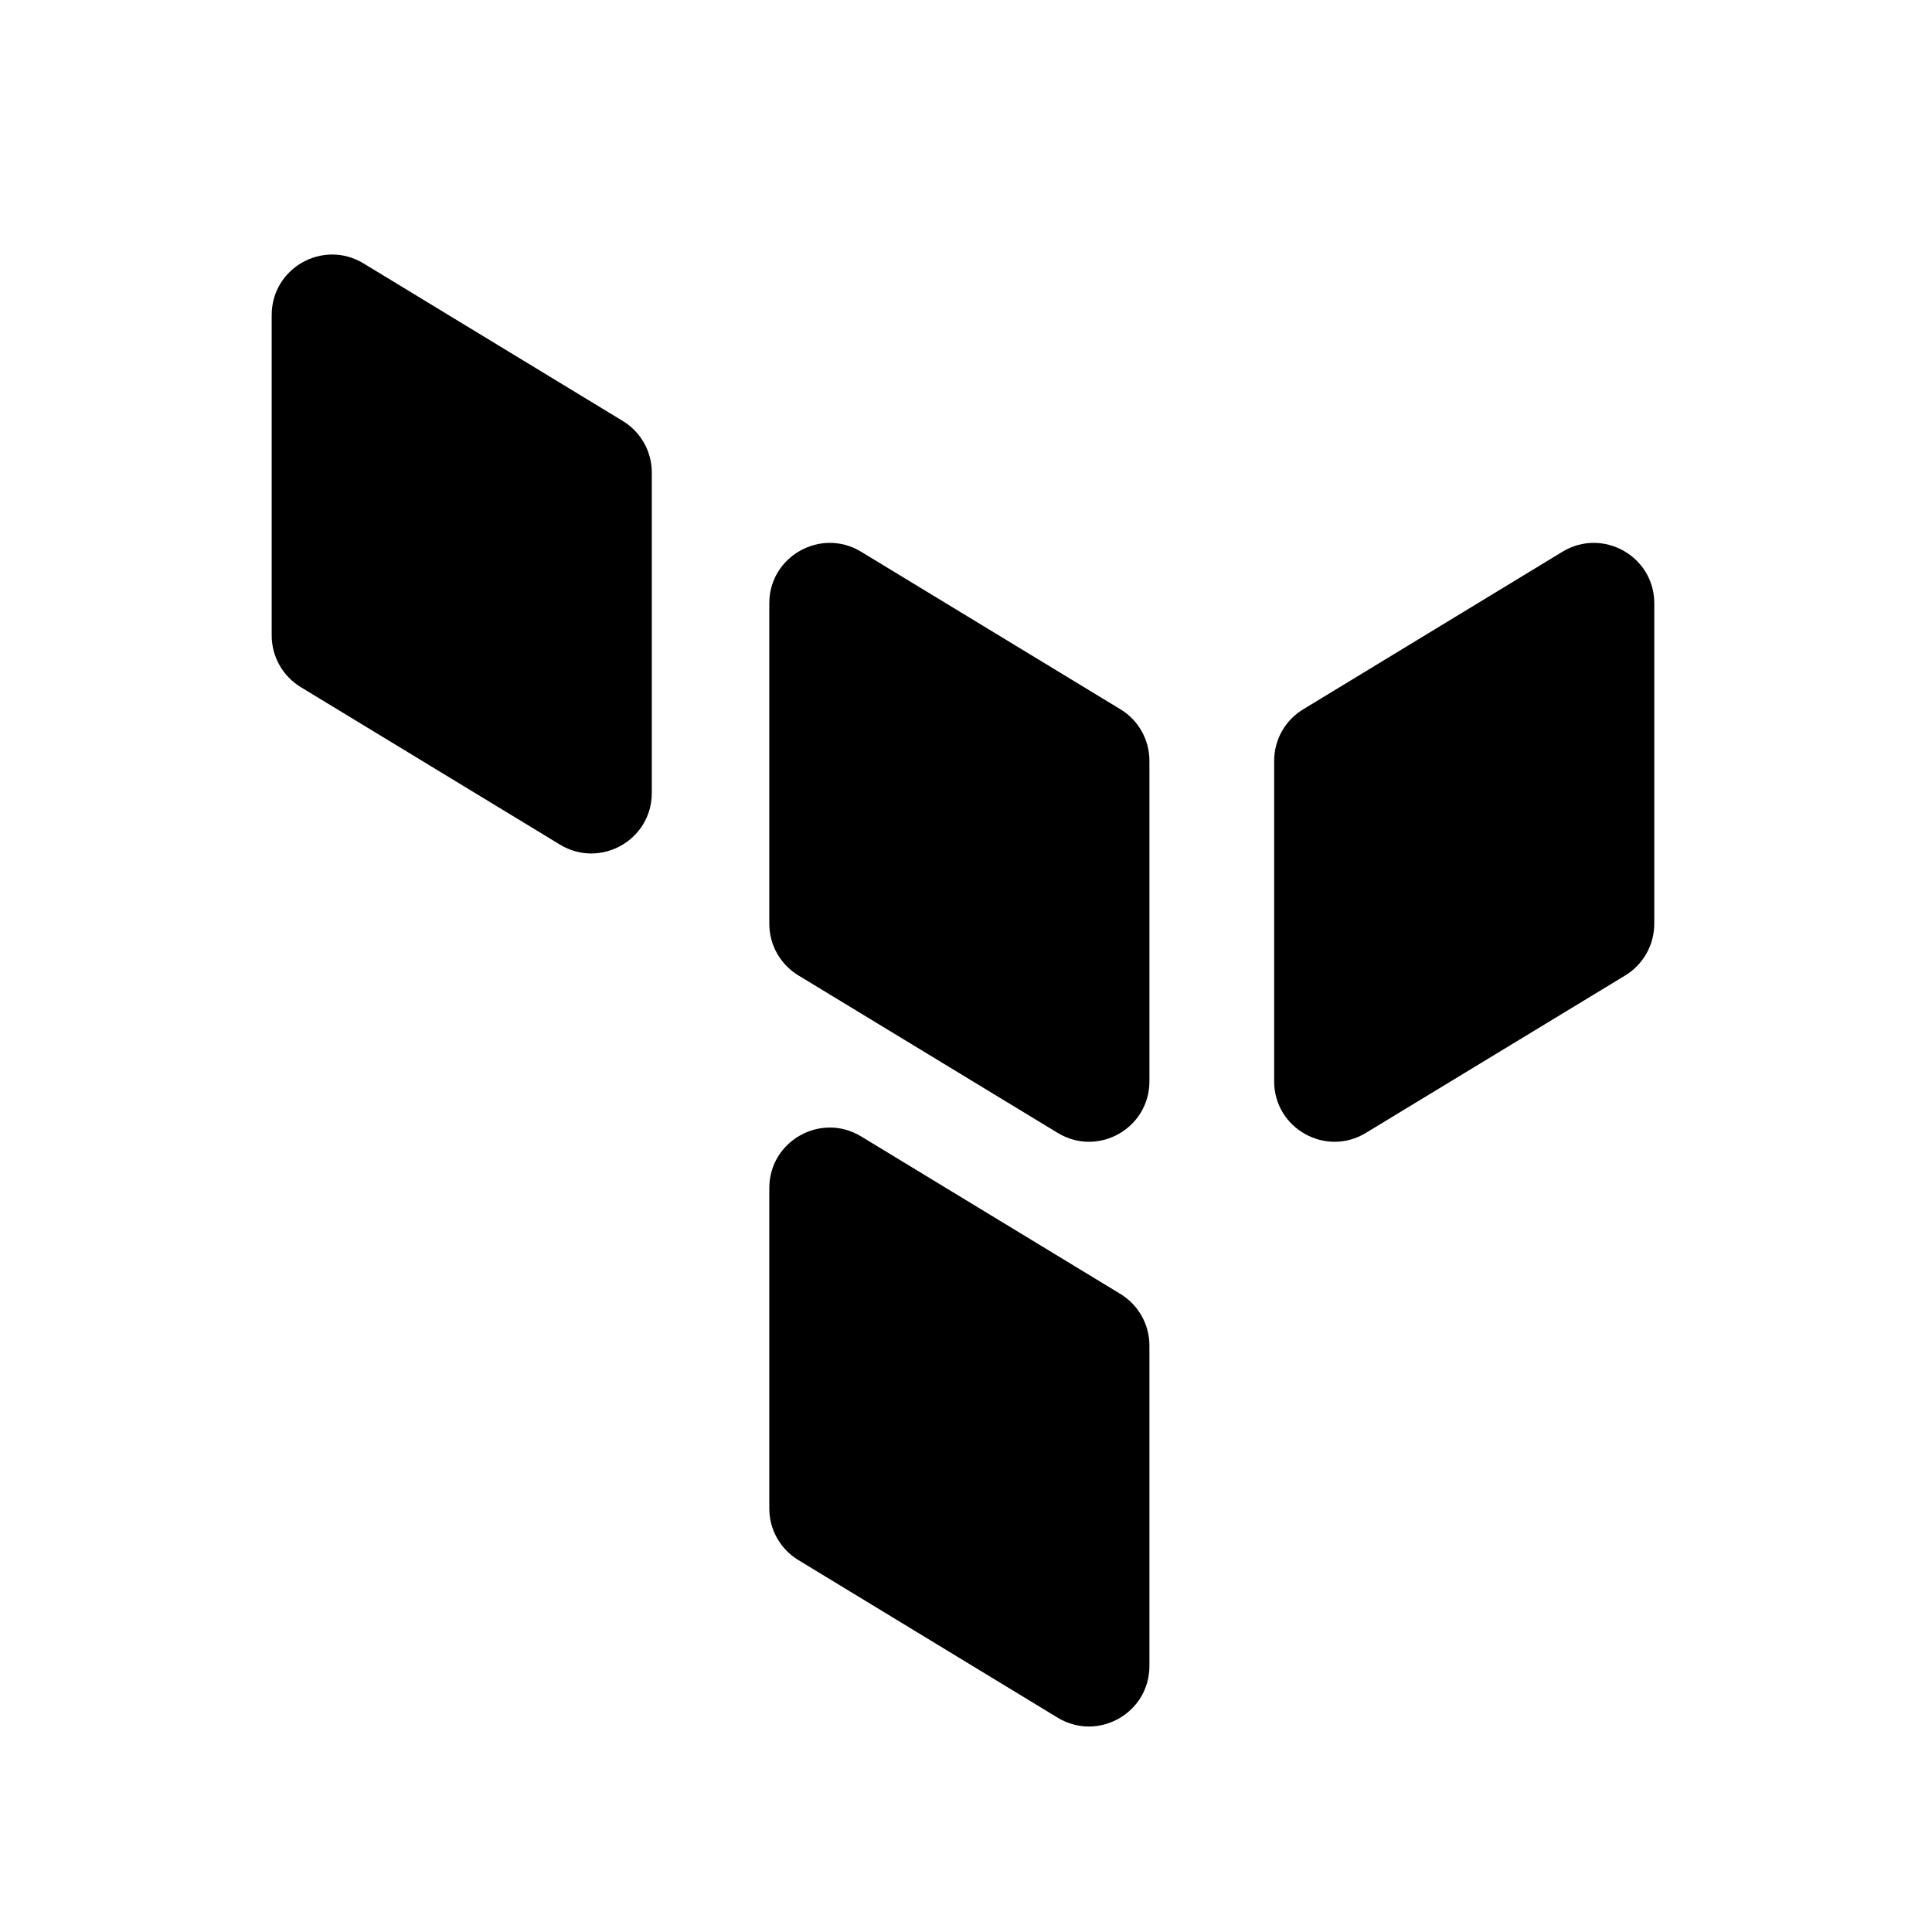
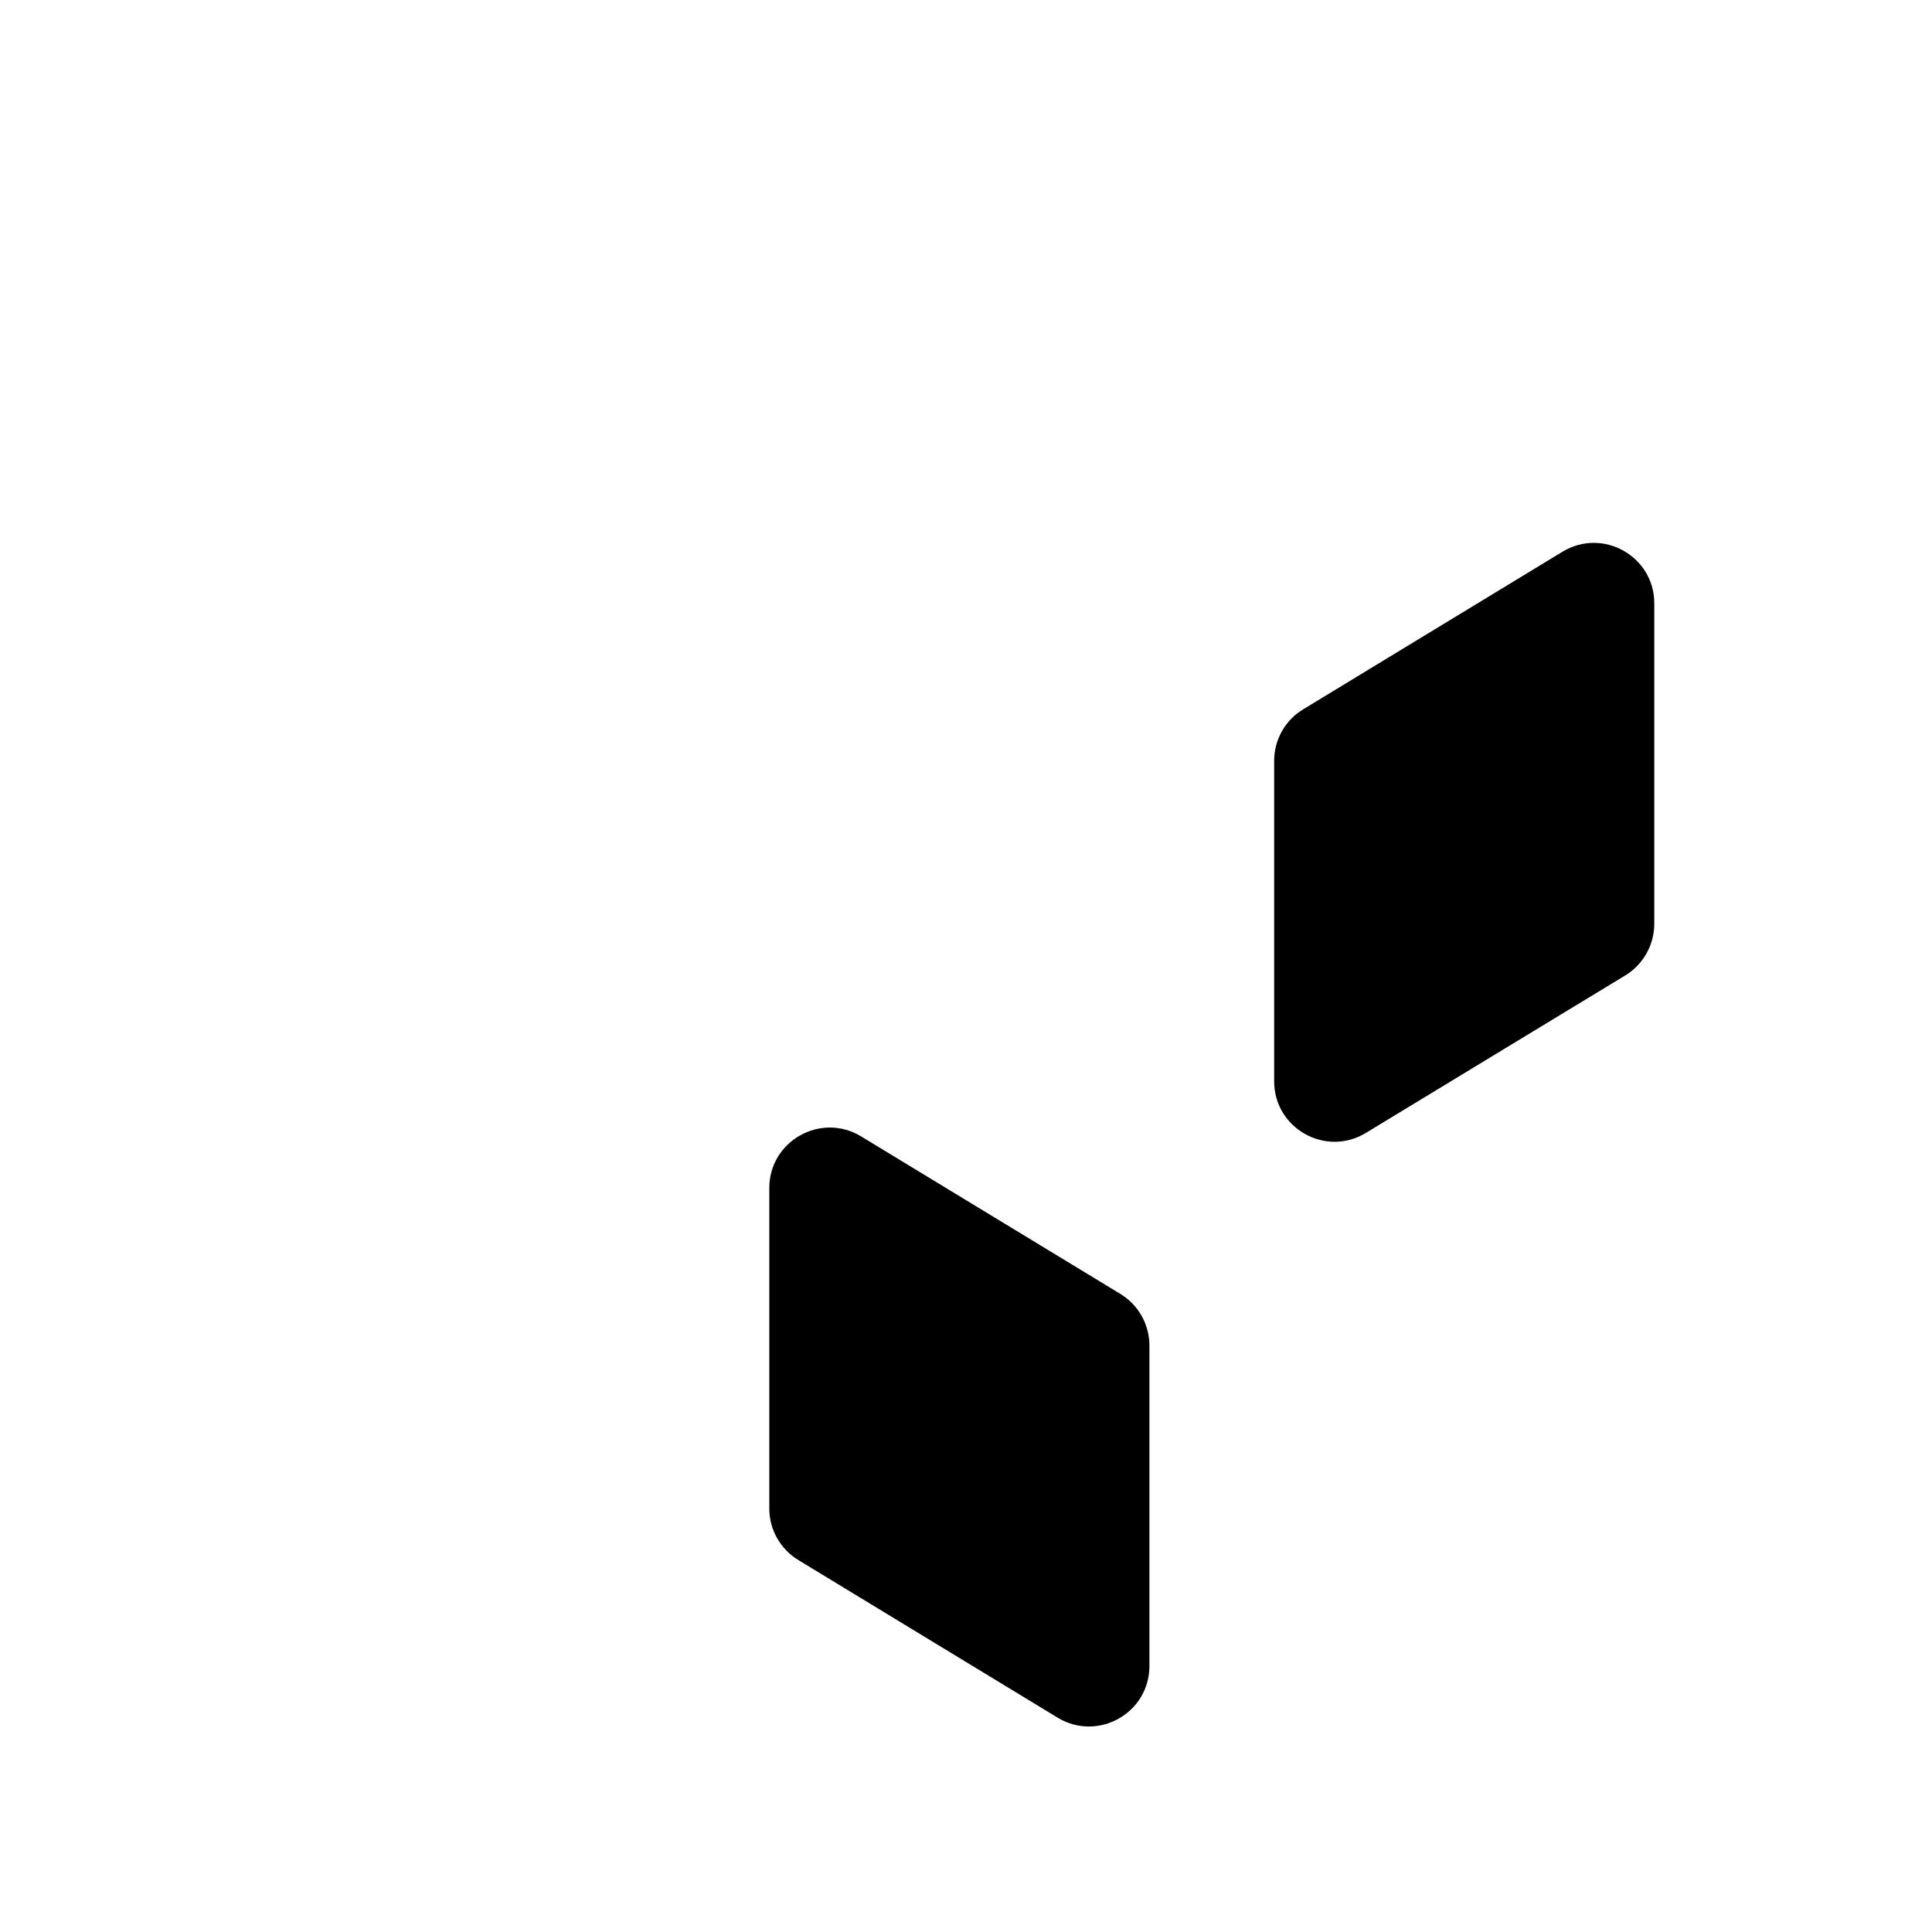
<svg xmlns="http://www.w3.org/2000/svg" width="16" height="16" viewBox="0 0 16 16" fill="none">
-   <path fill-rule="evenodd" clip-rule="evenodd" d="M2.25 2.609C2.25 2.219 2.676 1.979 3.01 2.181L5.157 3.486C5.307 3.577 5.398 3.739 5.398 3.913V6.567C5.398 6.957 4.971 7.197 4.638 6.995L2.49 5.69C2.341 5.599 2.25 5.437 2.25 5.263V2.609Z" fill="black" />
  <path fill-rule="evenodd" clip-rule="evenodd" d="M6.371 9.839C6.371 9.449 6.798 9.209 7.131 9.411L9.279 10.716C9.428 10.807 9.519 10.969 9.519 11.143V13.797C9.519 14.187 9.093 14.427 8.759 14.225L6.612 12.92C6.462 12.829 6.371 12.667 6.371 12.493V9.839Z" fill="black" />
-   <path fill-rule="evenodd" clip-rule="evenodd" d="M6.371 4.996C6.371 4.607 6.798 4.367 7.131 4.569L9.279 5.874C9.428 5.964 9.519 6.126 9.519 6.301V8.955C9.519 9.345 9.093 9.585 8.759 9.382L6.612 8.078C6.462 7.987 6.371 7.825 6.371 7.65V4.996Z" fill="black" />
-   <path fill-rule="evenodd" clip-rule="evenodd" d="M13.7 4.996C13.7 4.607 13.274 4.367 12.94 4.569L10.793 5.874C10.643 5.964 10.552 6.126 10.552 6.301V8.955C10.552 9.345 10.979 9.585 11.312 9.382L13.46 8.078C13.609 7.987 13.7 7.825 13.7 7.65V4.996Z" fill="black" />
+   <path fill-rule="evenodd" clip-rule="evenodd" d="M13.7 4.996C13.7 4.607 13.274 4.367 12.94 4.569L10.793 5.874C10.643 5.964 10.552 6.126 10.552 6.301V8.955C10.552 9.345 10.979 9.585 11.312 9.382L13.46 8.078C13.609 7.987 13.7 7.825 13.7 7.65V4.996" fill="black" />
</svg>